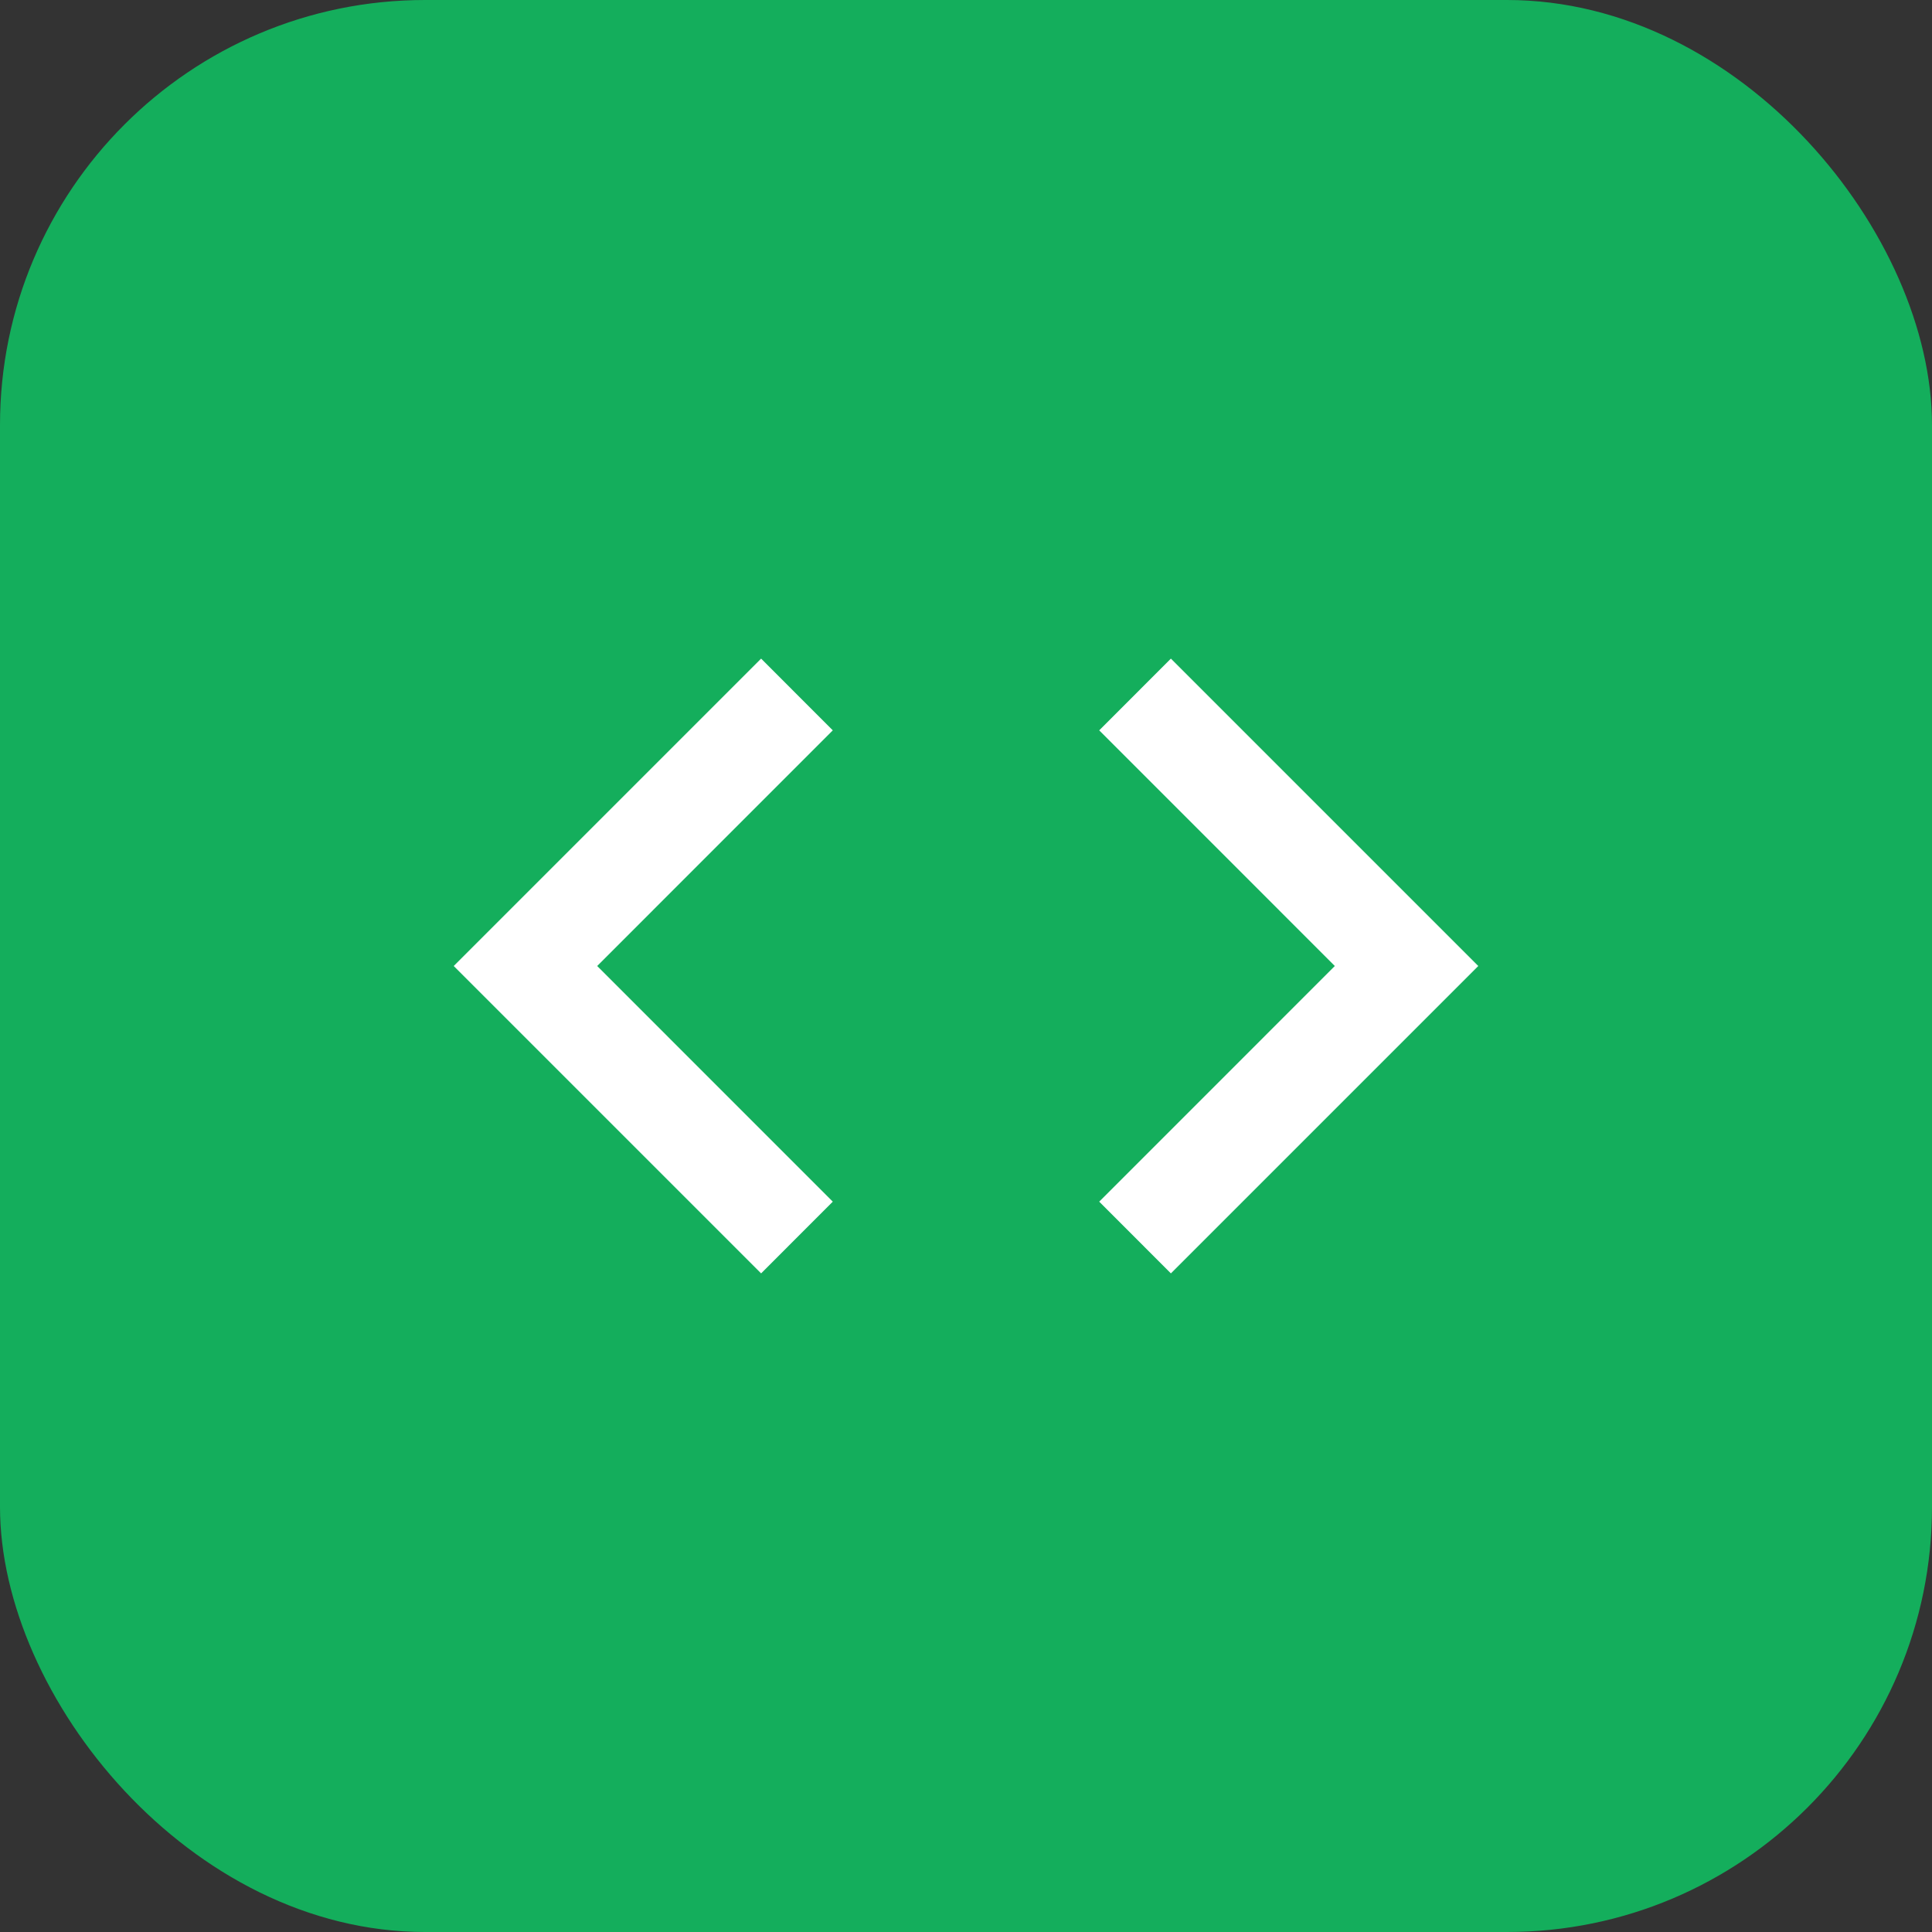
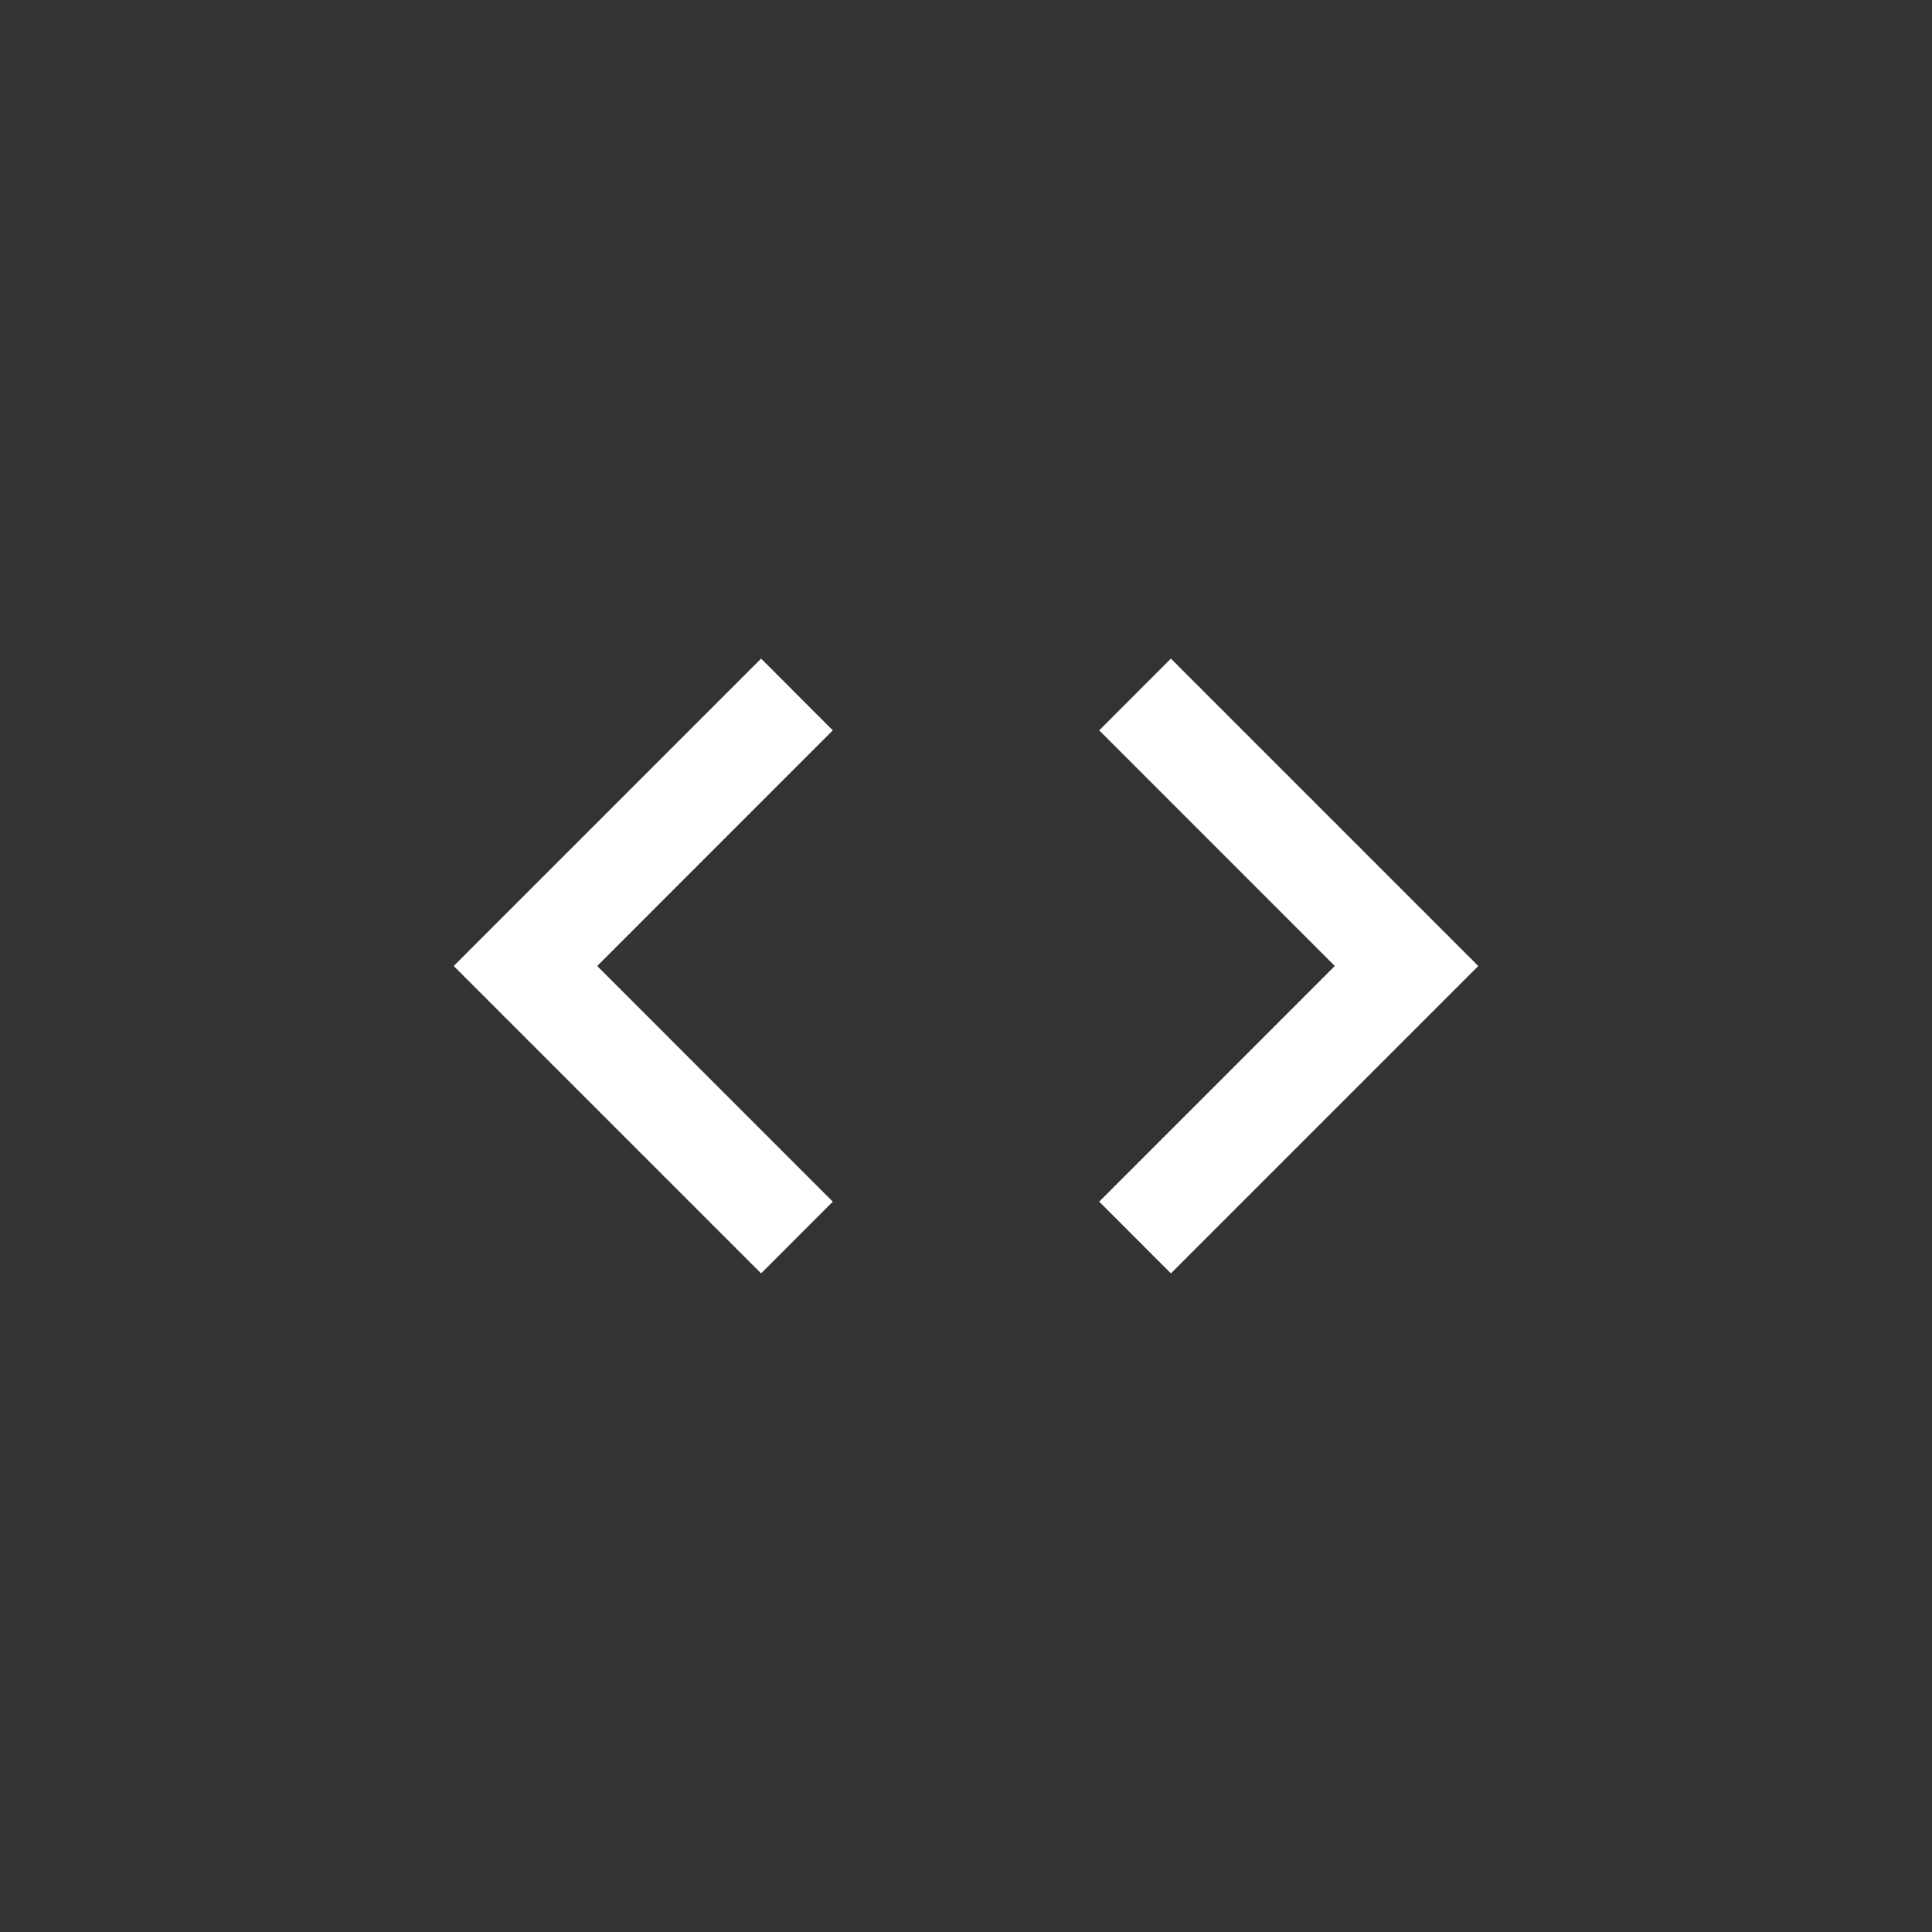
<svg xmlns="http://www.w3.org/2000/svg" fill="none" viewBox="0 0 40 40" height="40" width="40">
  <rect x="0" y="0" width="40" height="40" fill="#333333" stroke="none" />
-   <rect fill="#14AE5C" rx="8.8" height="40" width="40" />
  <path fill="white" d="M17.242 24.879L12.364 20L17.242 15.121L15.758 13.636L9.394 20L15.758 26.364L17.242 24.879ZM22.758 24.879L27.636 20L22.758 15.121L24.242 13.636L30.606 20L24.242 26.364L22.758 24.879Z" />
</svg>